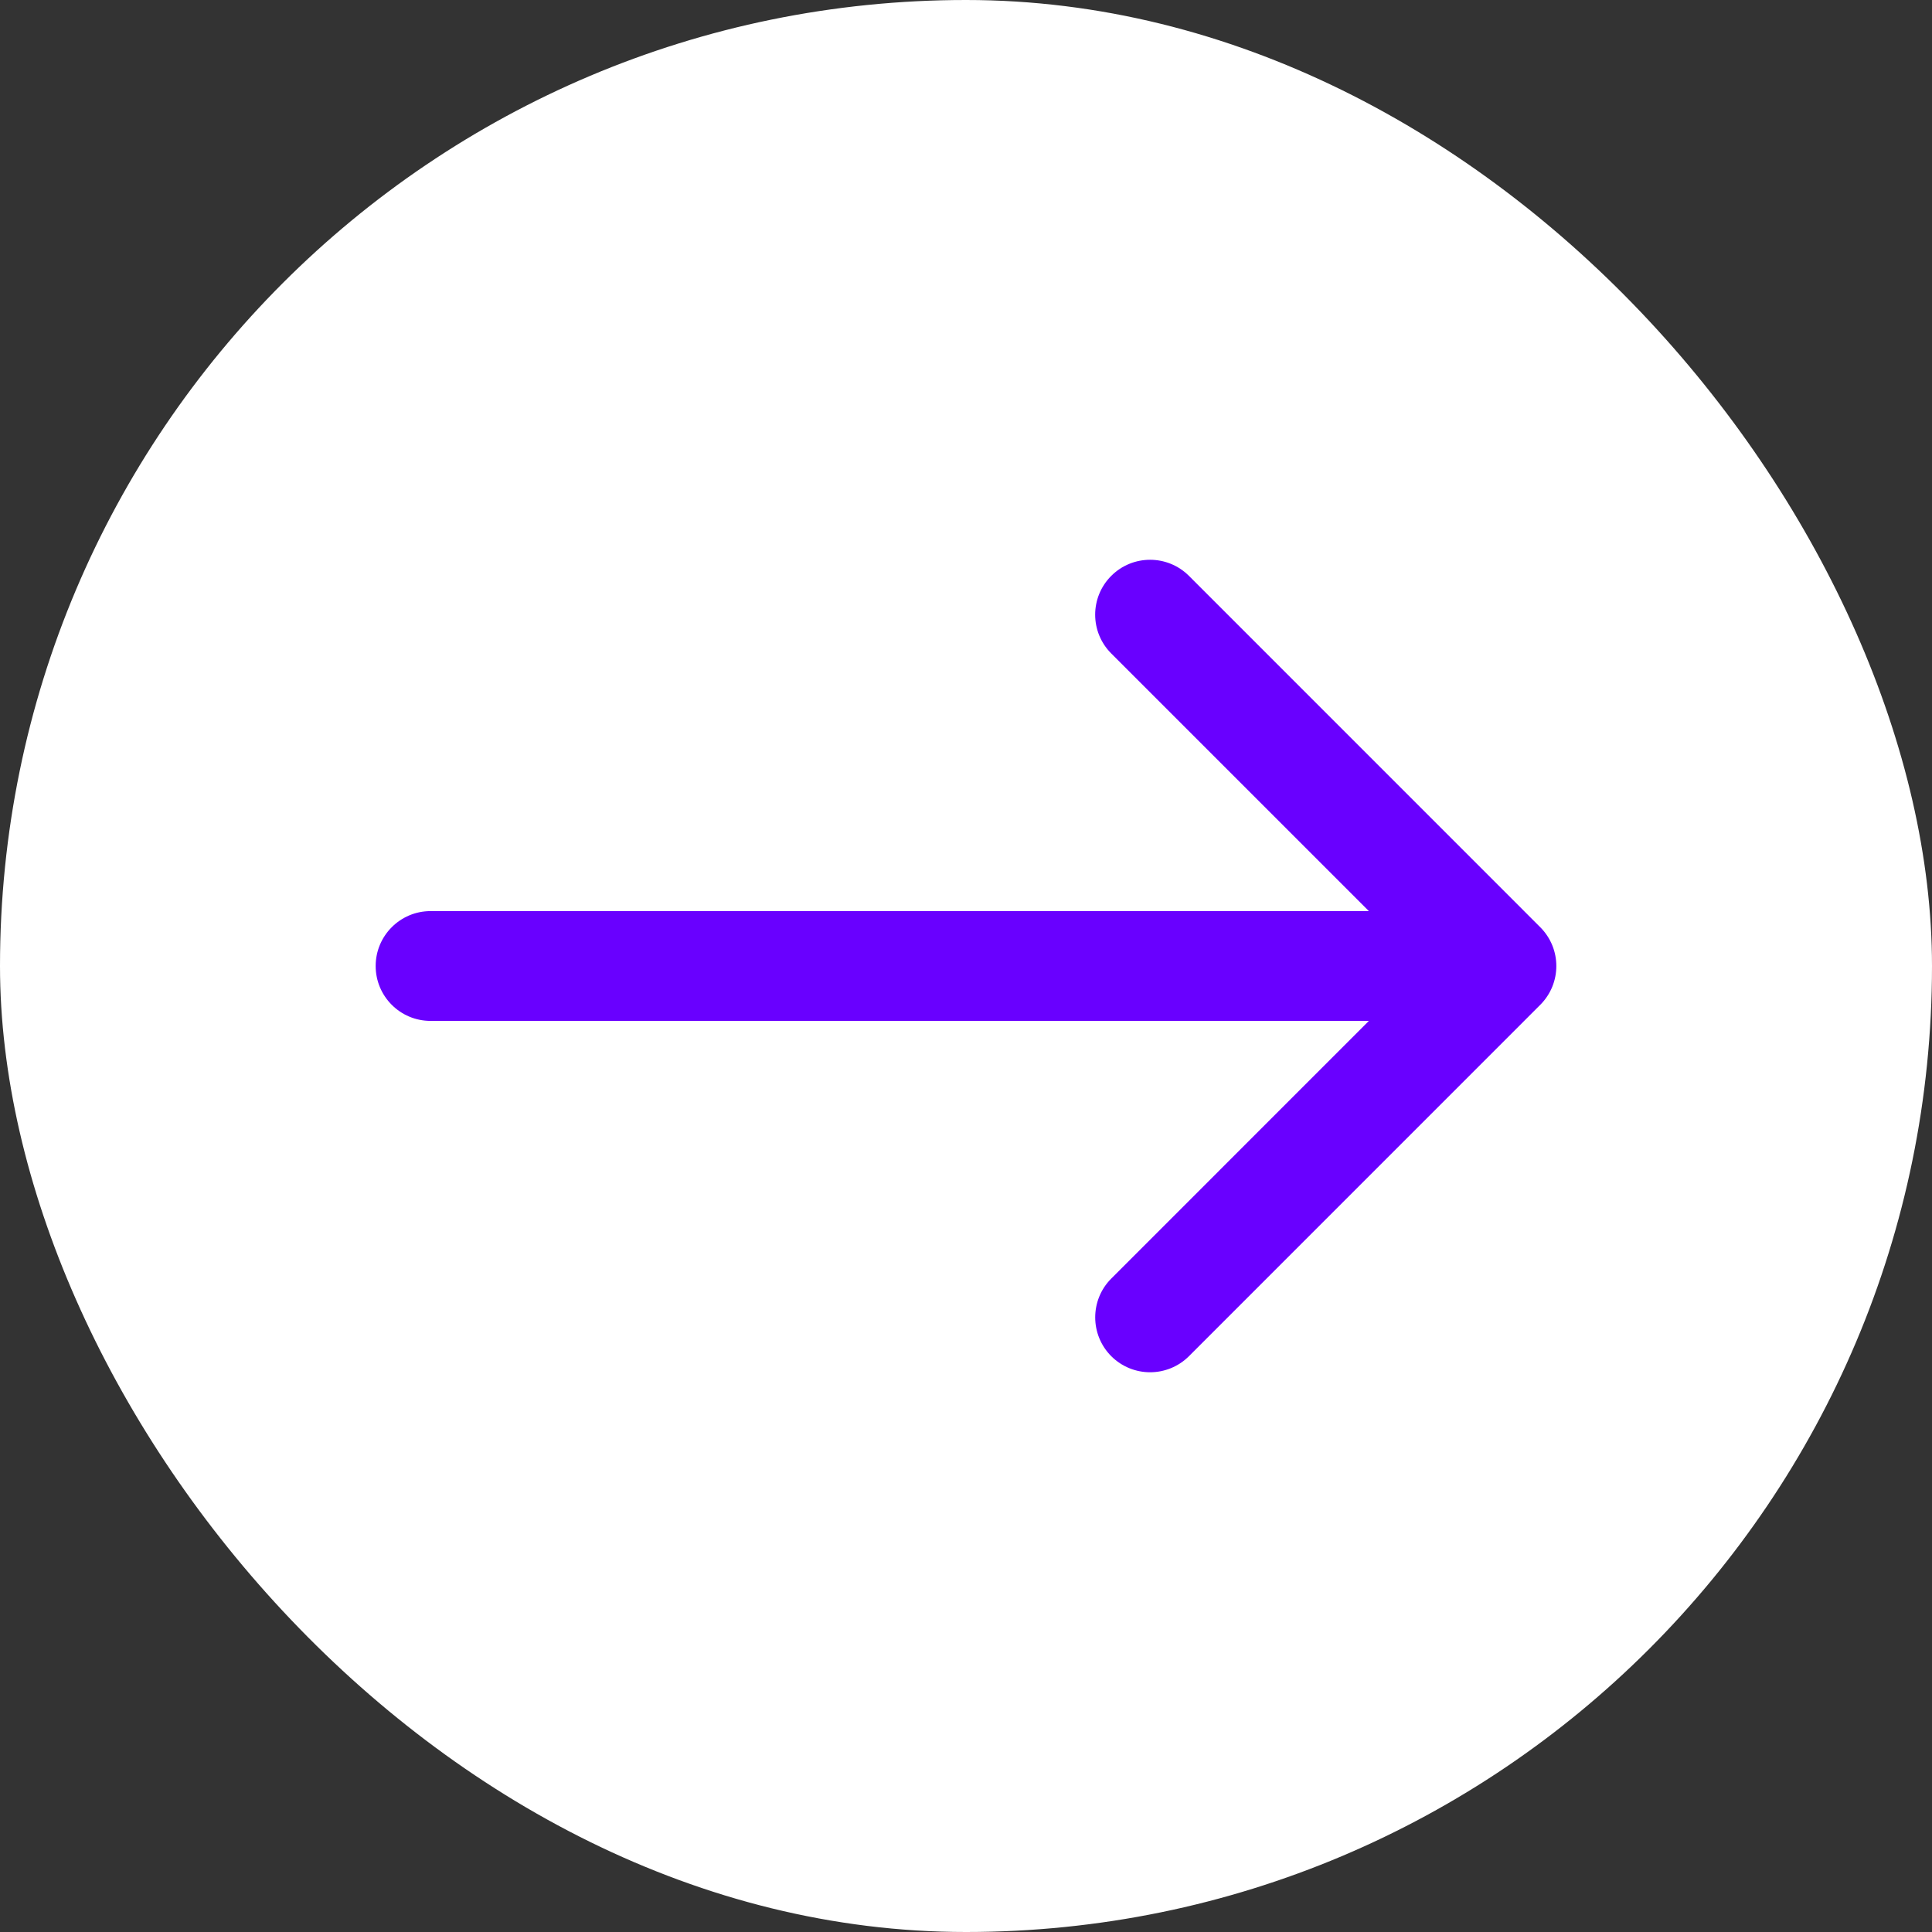
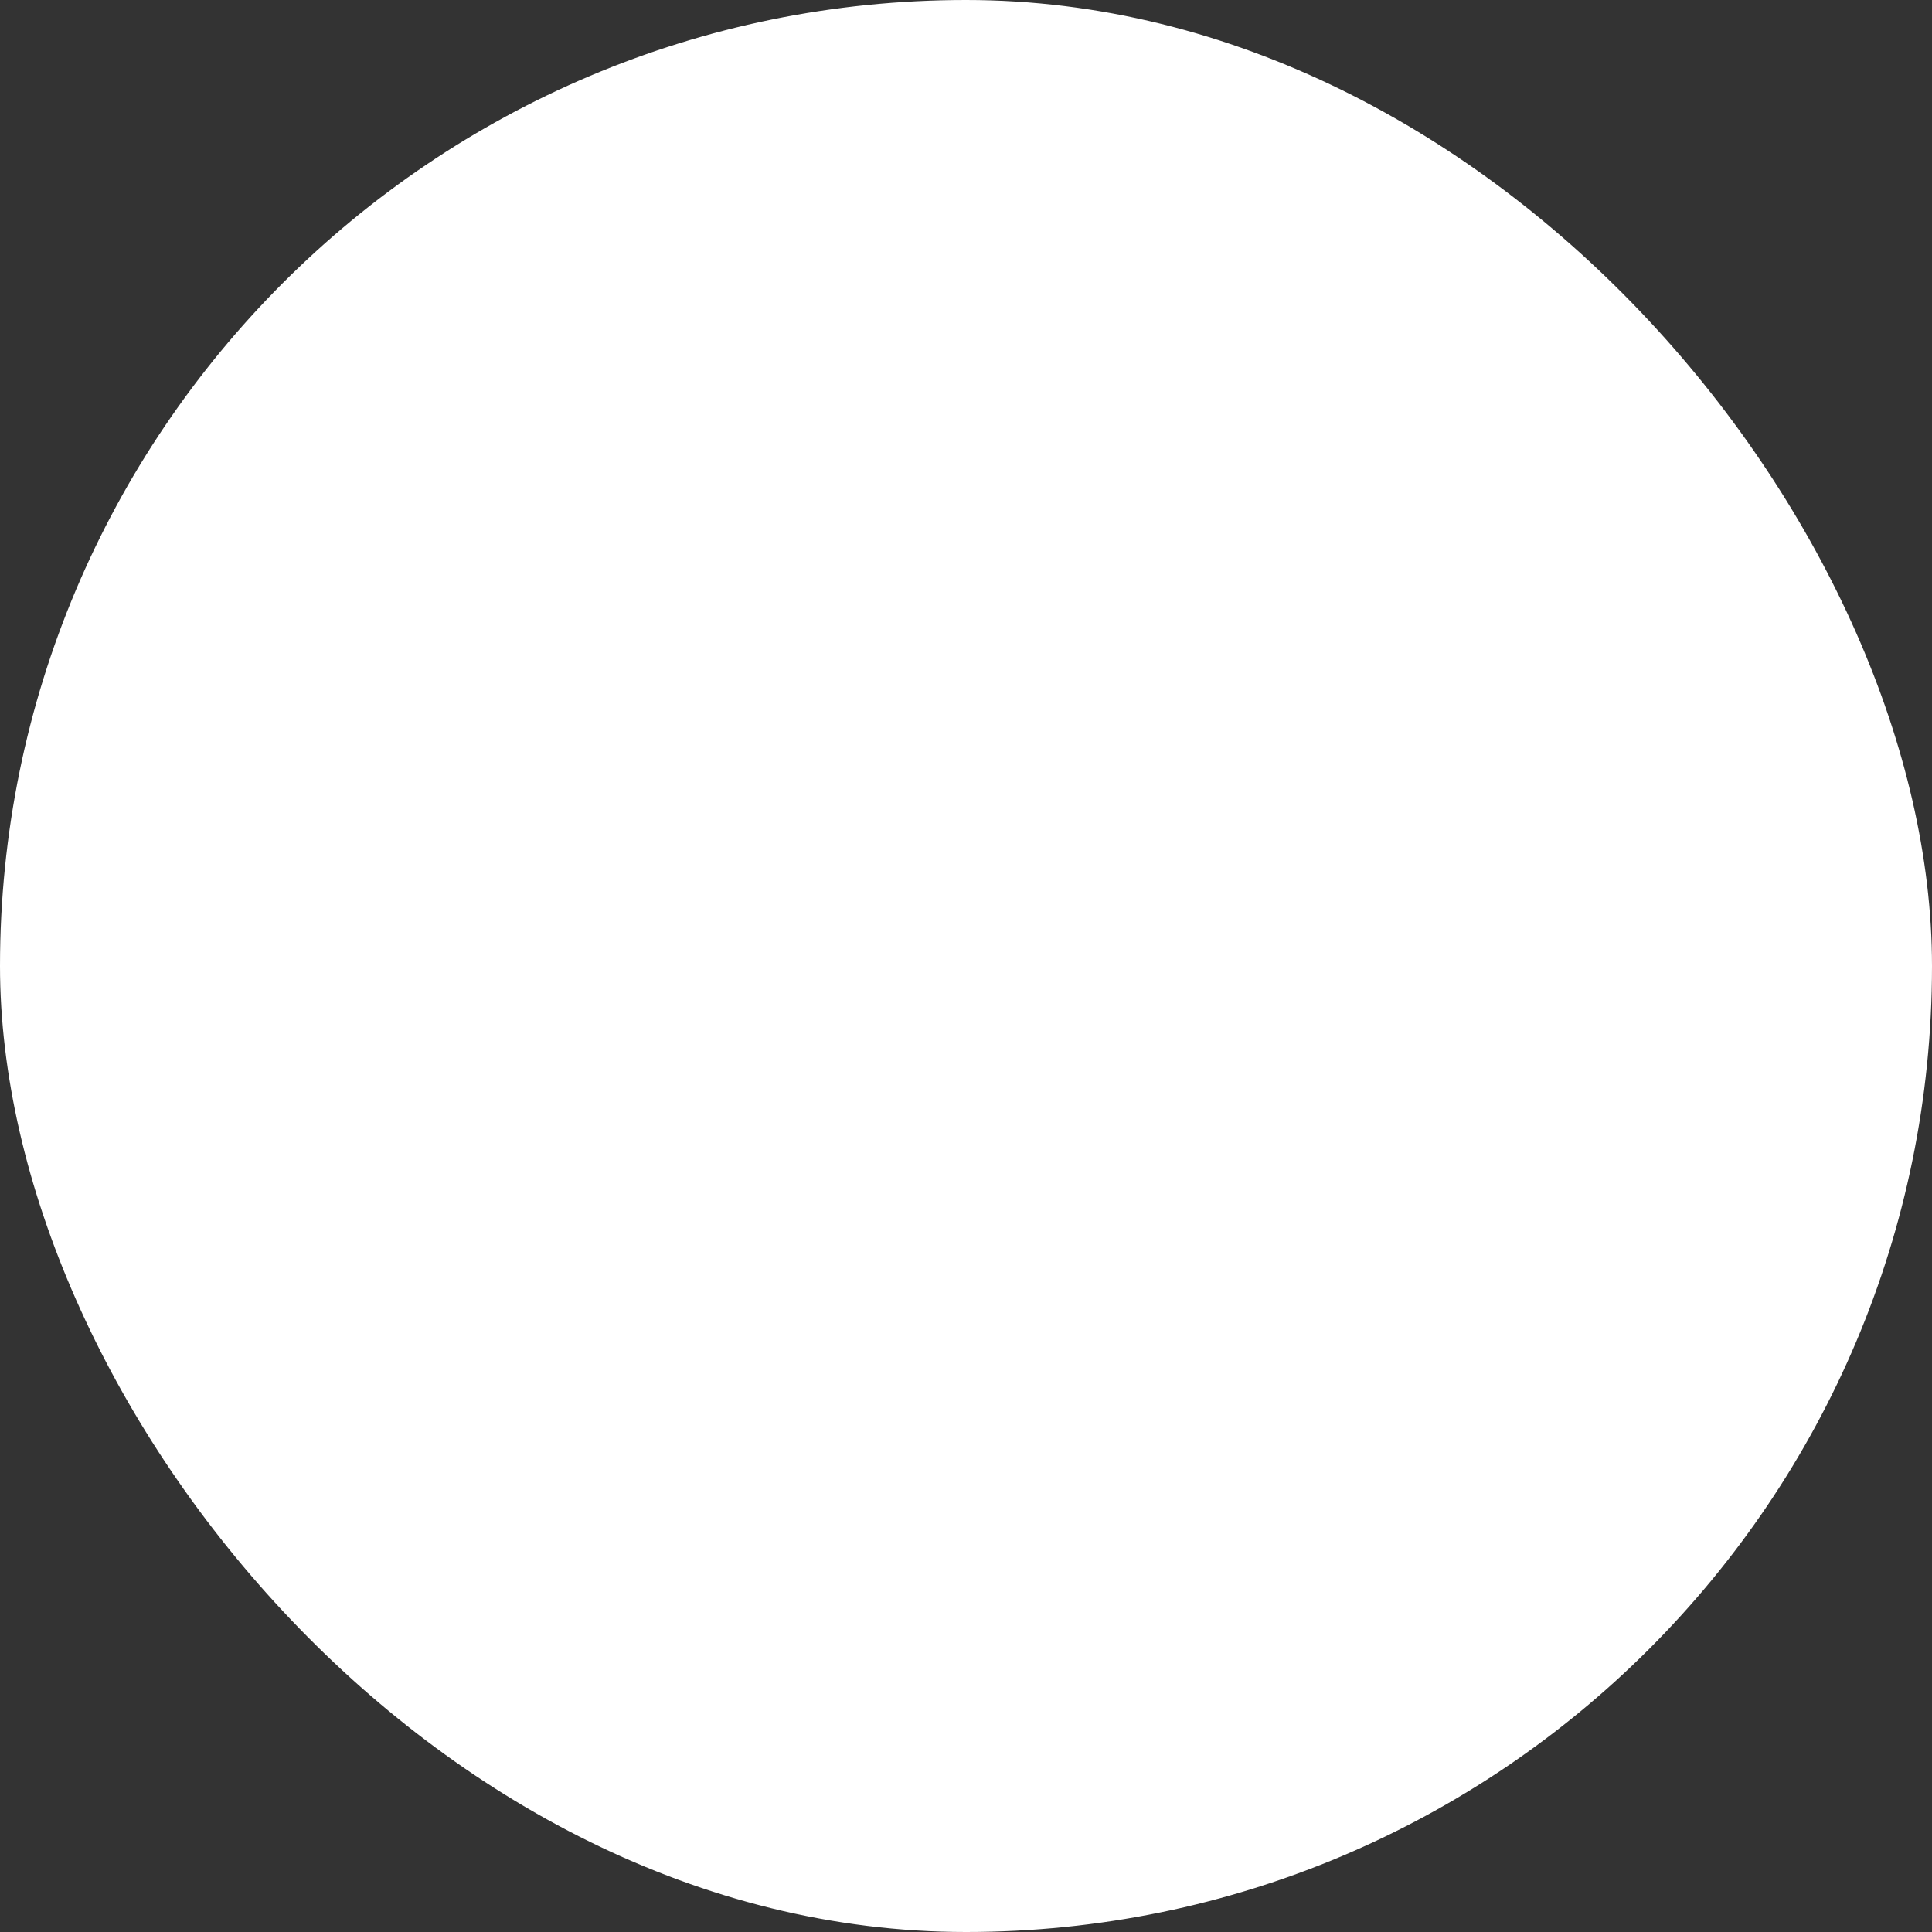
<svg xmlns="http://www.w3.org/2000/svg" width="36" height="36" viewBox="0 0 36 36" fill="none">
  <rect x="0" y="0" width="36" height="36" fill="#333333" stroke="none" />
  <rect width="36" height="36" rx="18" fill="white" />
-   <path d="M28.7 17.277L22.154 10.73C21.754 10.331 21.106 10.331 20.707 10.73C20.307 11.13 20.307 11.777 20.707 12.177L25.507 16.977H8.023C7.458 16.977 7 17.436 7 18C7 18.565 7.458 19.023 8.023 19.023H25.507L20.707 23.824C20.308 24.223 20.308 24.871 20.707 25.271C20.907 25.47 21.169 25.57 21.43 25.57C21.692 25.57 21.954 25.47 22.154 25.271L28.7 18.724C29.1 18.324 29.1 17.677 28.7 17.277Z" fill="#6900FF" />
</svg>